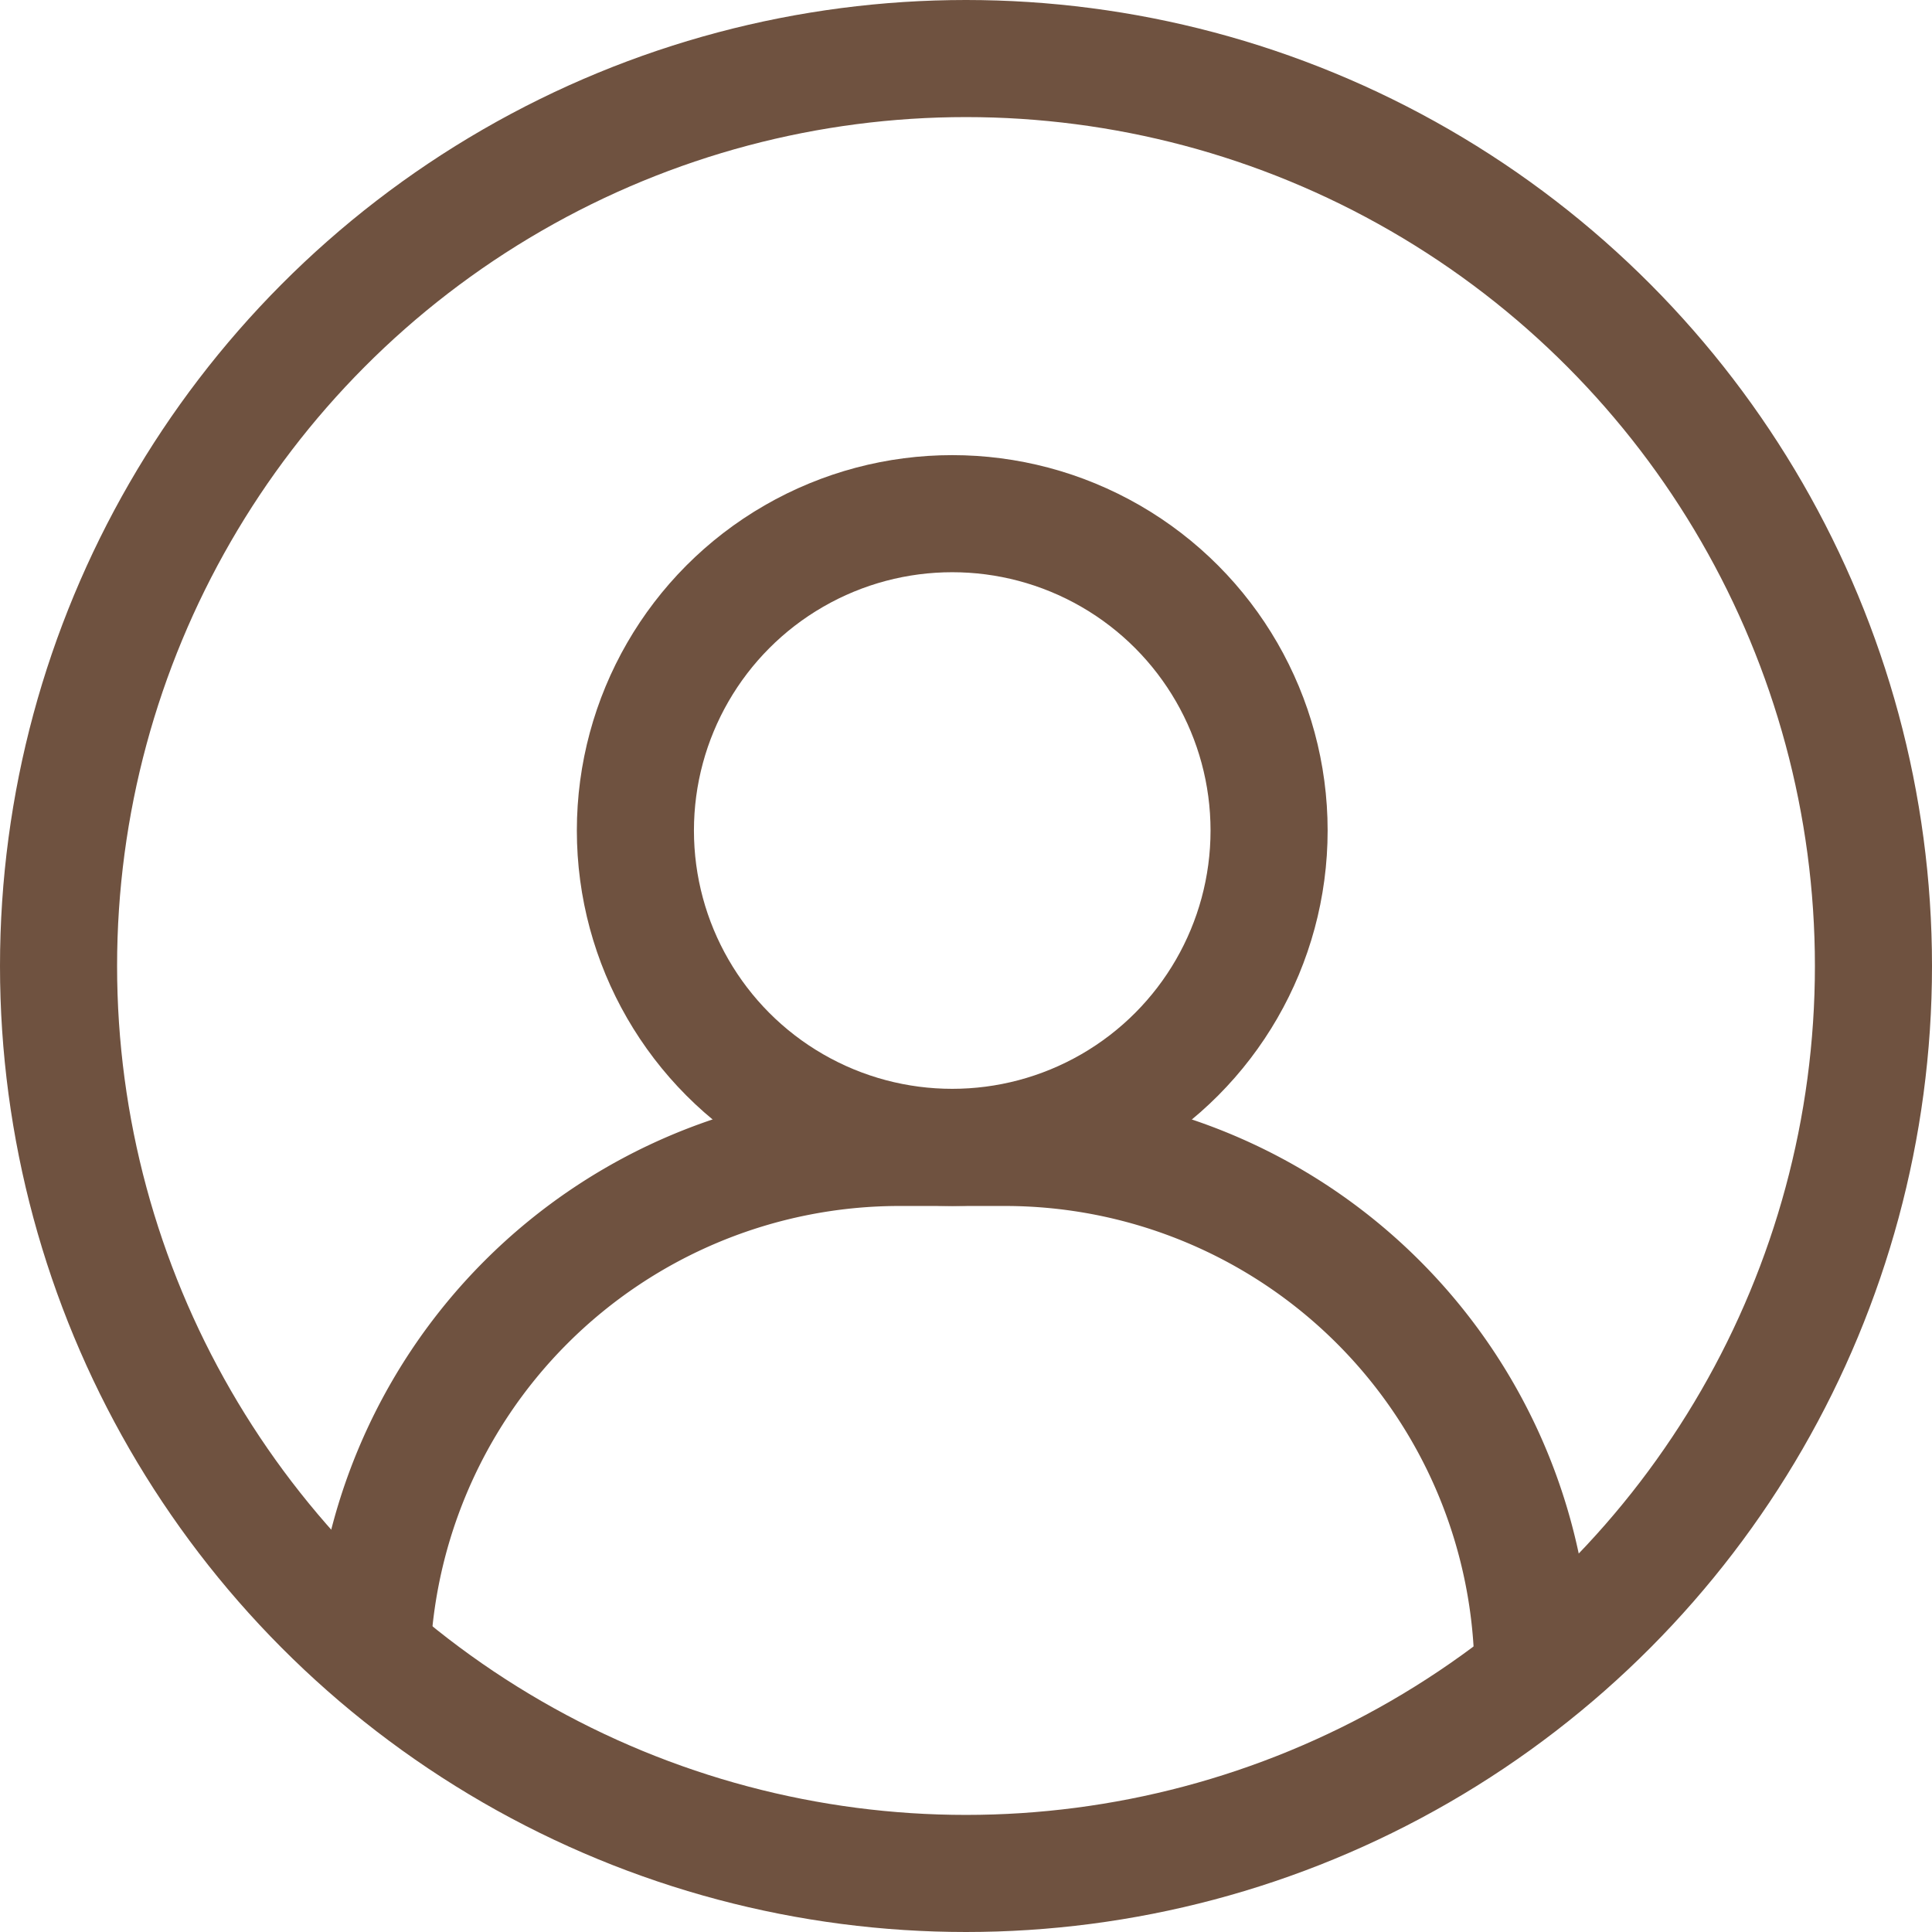
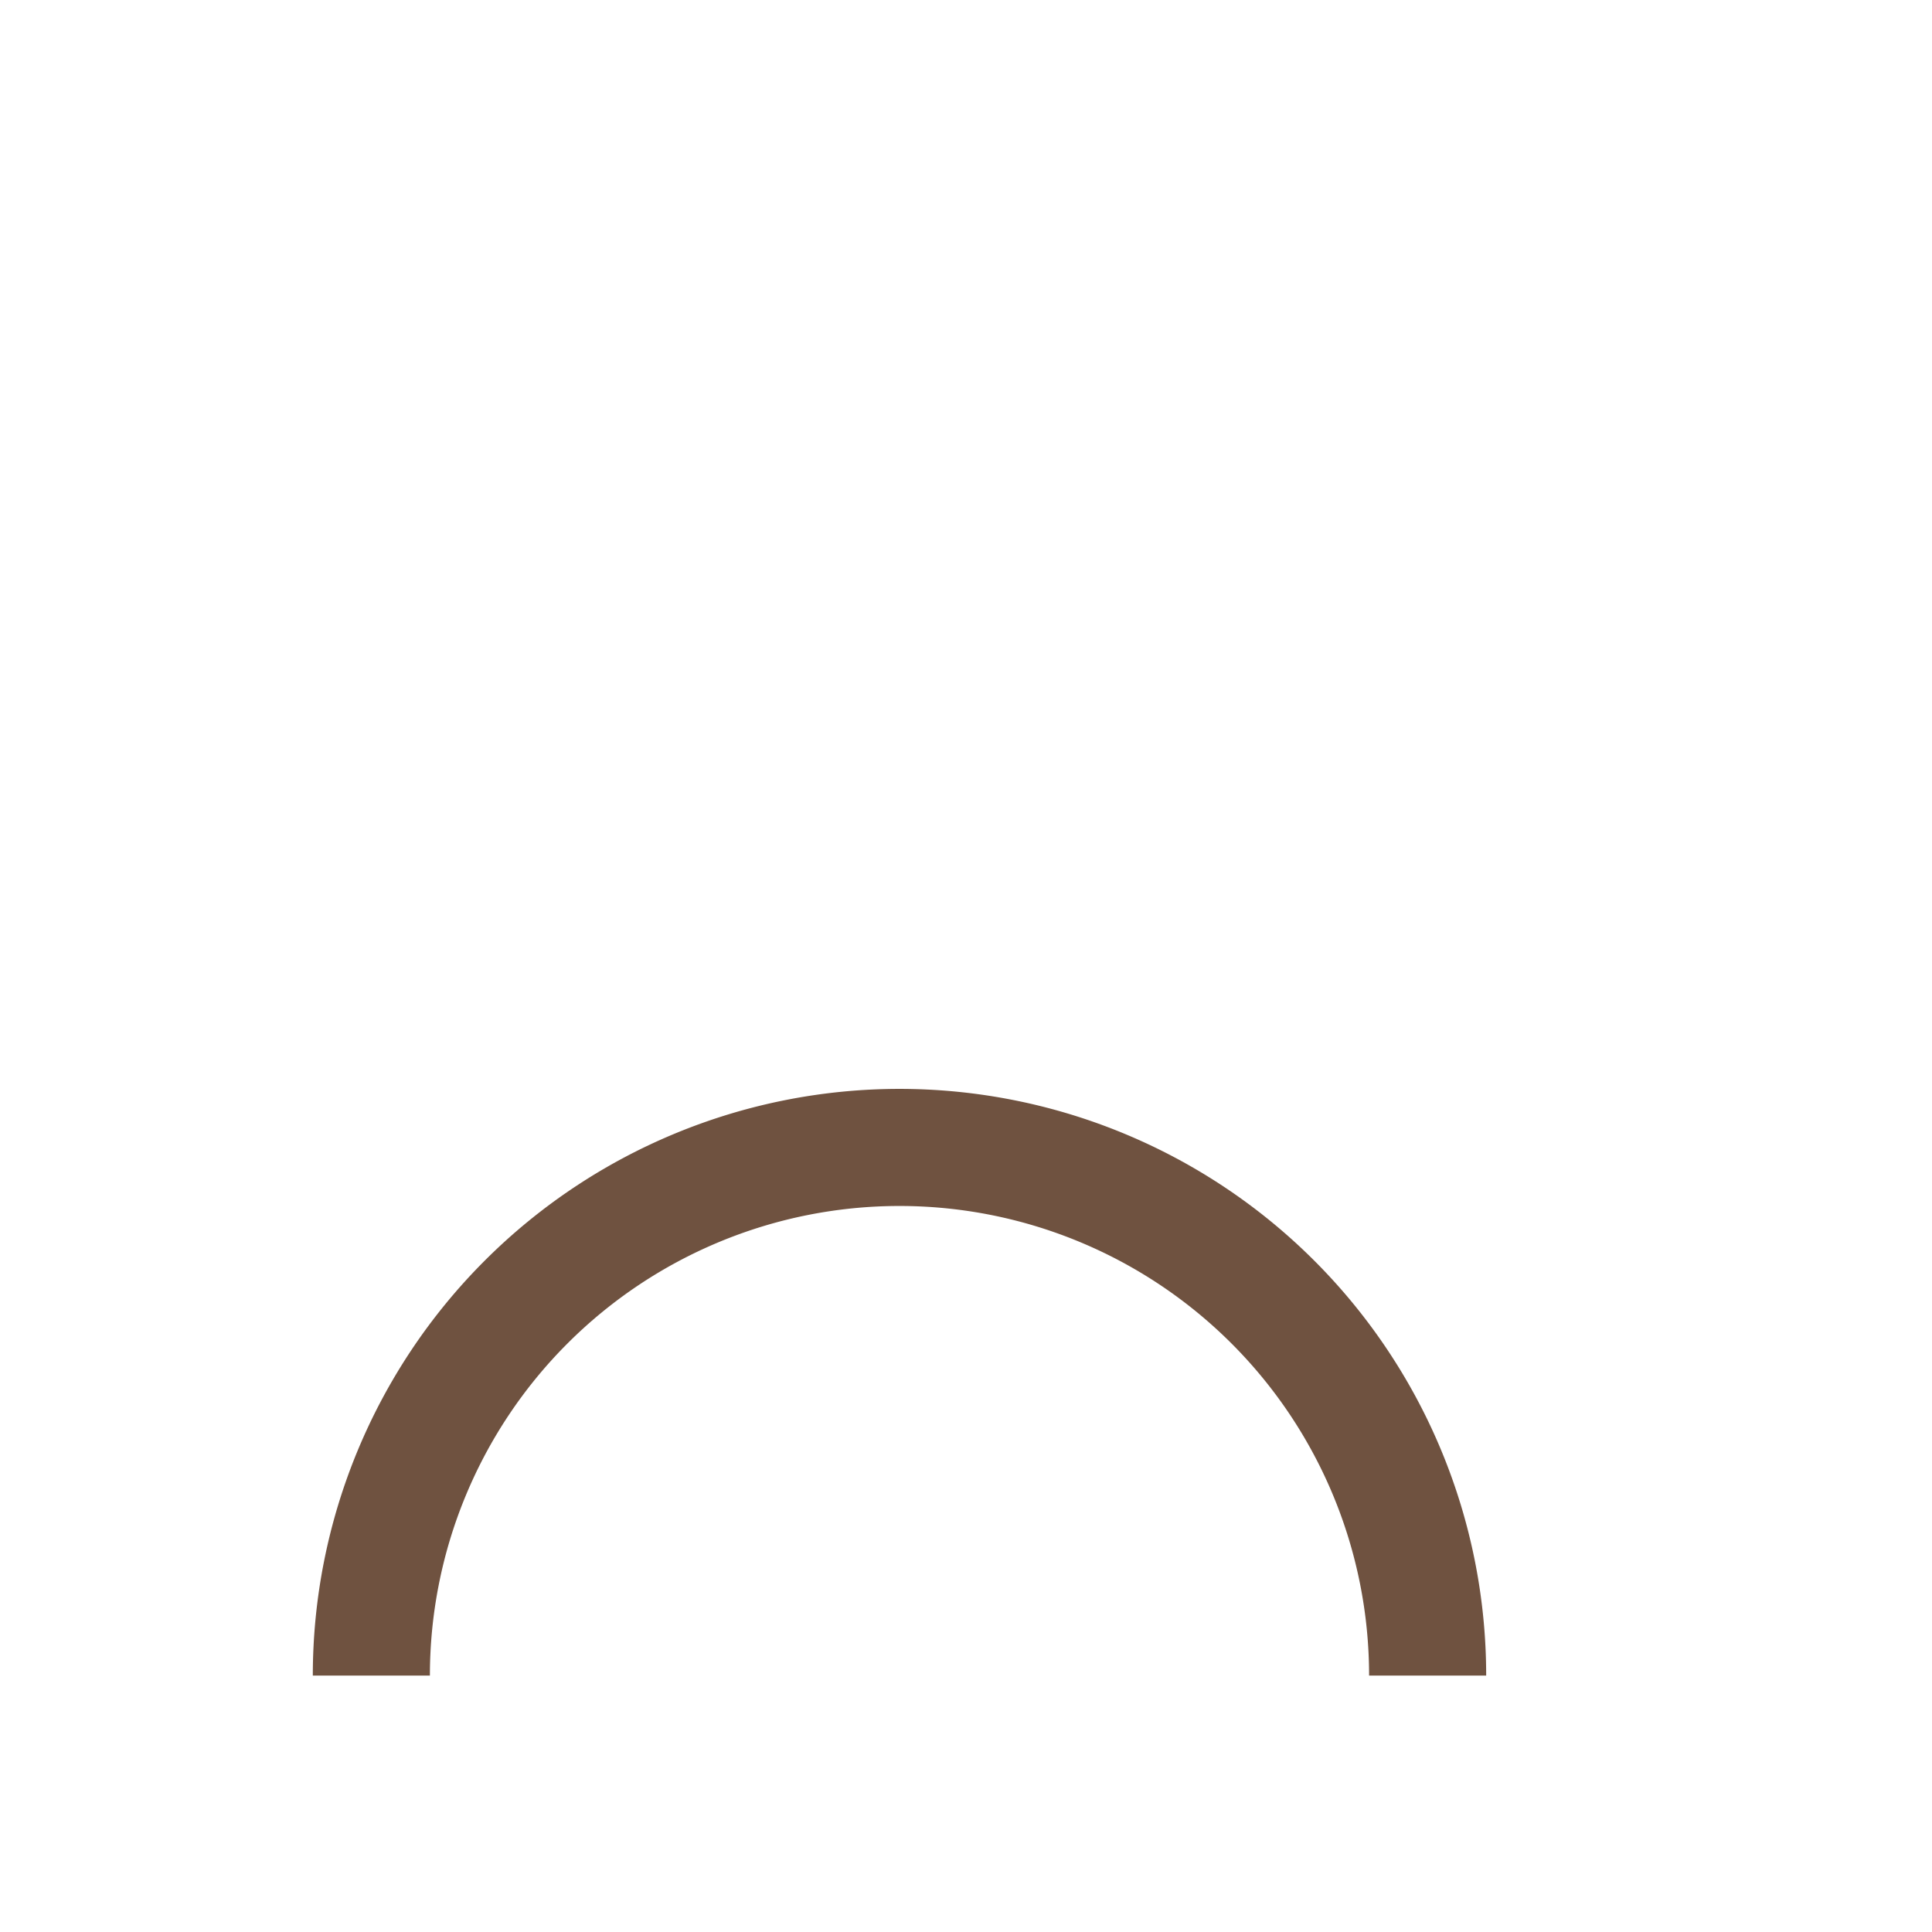
<svg xmlns="http://www.w3.org/2000/svg" width="33" height="33">
  <g data-name="グループ 100" fill="none" stroke="#6f5240" stroke-width="2">
    <g transform="translate(6.343 8.774)">
-       <path data-name="パス 1" d="M0 19.846a9.021 9.021 0 0 1 9.021-9.021h1.8a9.021 9.021 0 0 1 9.021 9.021" />
-       <circle data-name="楕円形 1" cx="5.412" cy="5.412" transform="translate(4.51)" r="5.412" />
+       <path data-name="パス 1" d="M0 19.846a9.021 9.021 0 0 1 9.021-9.021a9.021 9.021 0 0 1 9.021 9.021" />
    </g>
    <g data-name="楕円形 6">
-       <circle cx="16.5" cy="16.5" r="16.5" stroke="none" />
-       <circle cx="16.5" cy="16.5" r="15.5" />
-     </g>
+       </g>
  </g>
</svg>